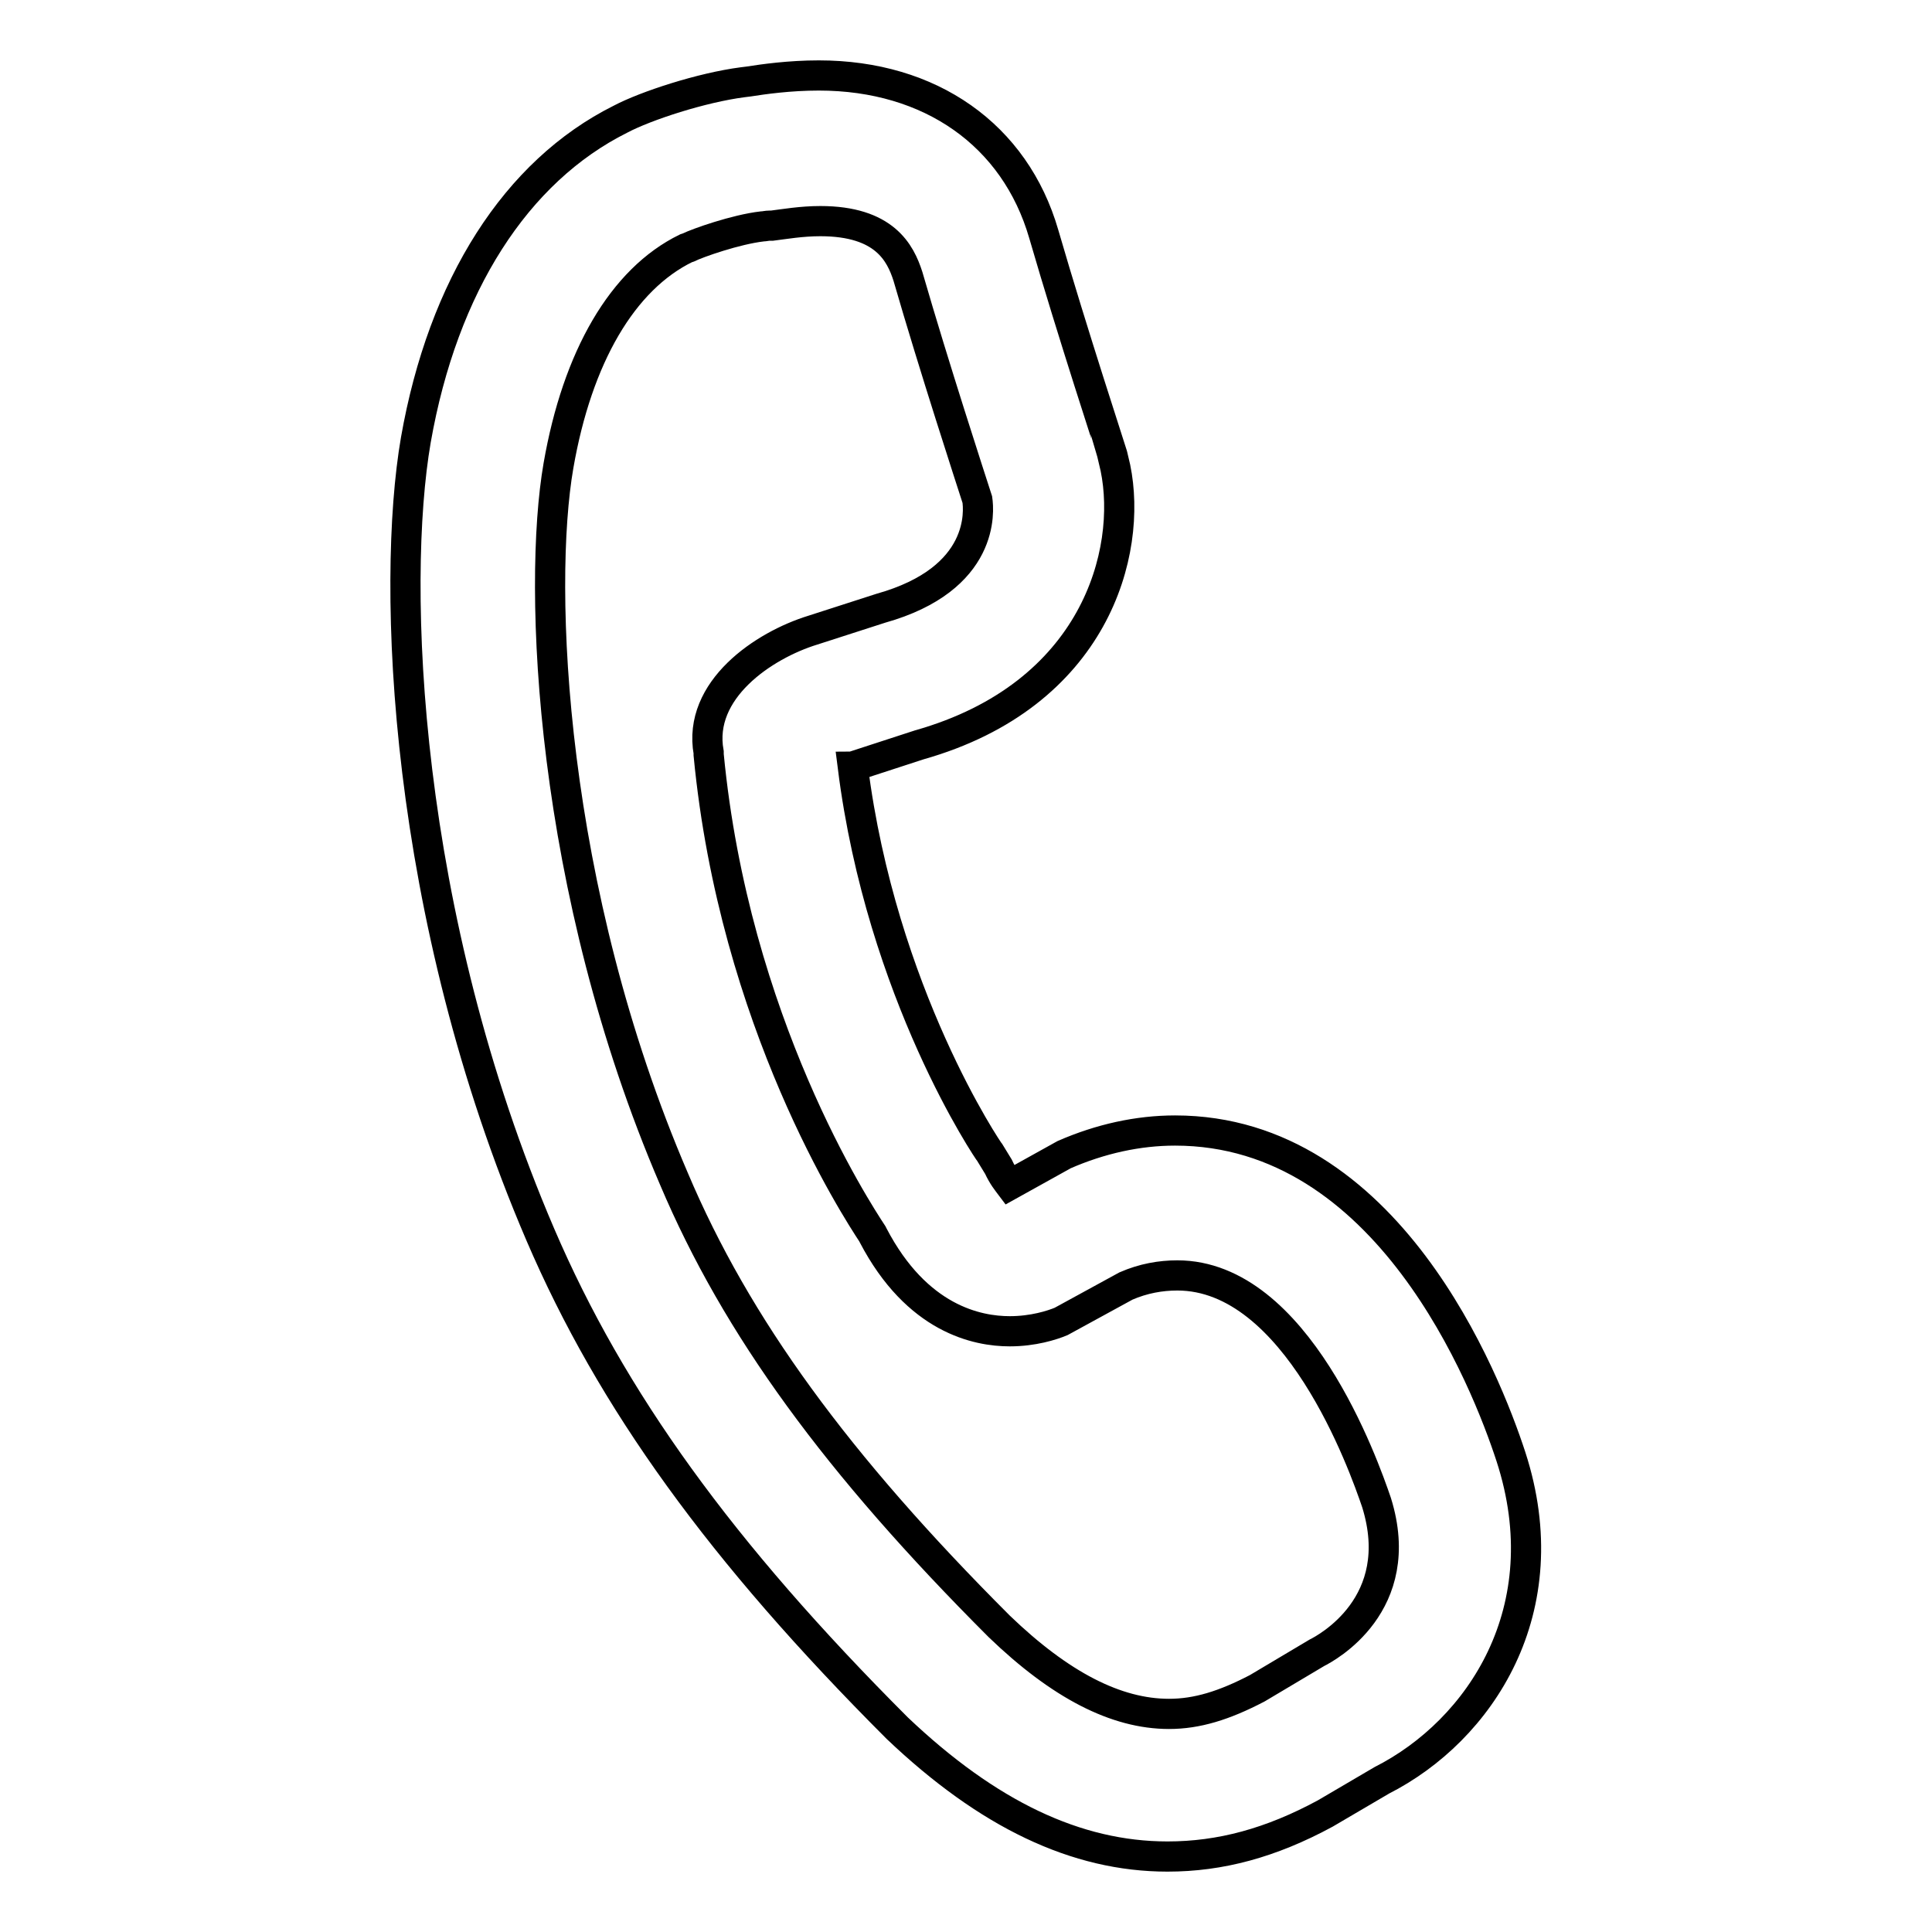
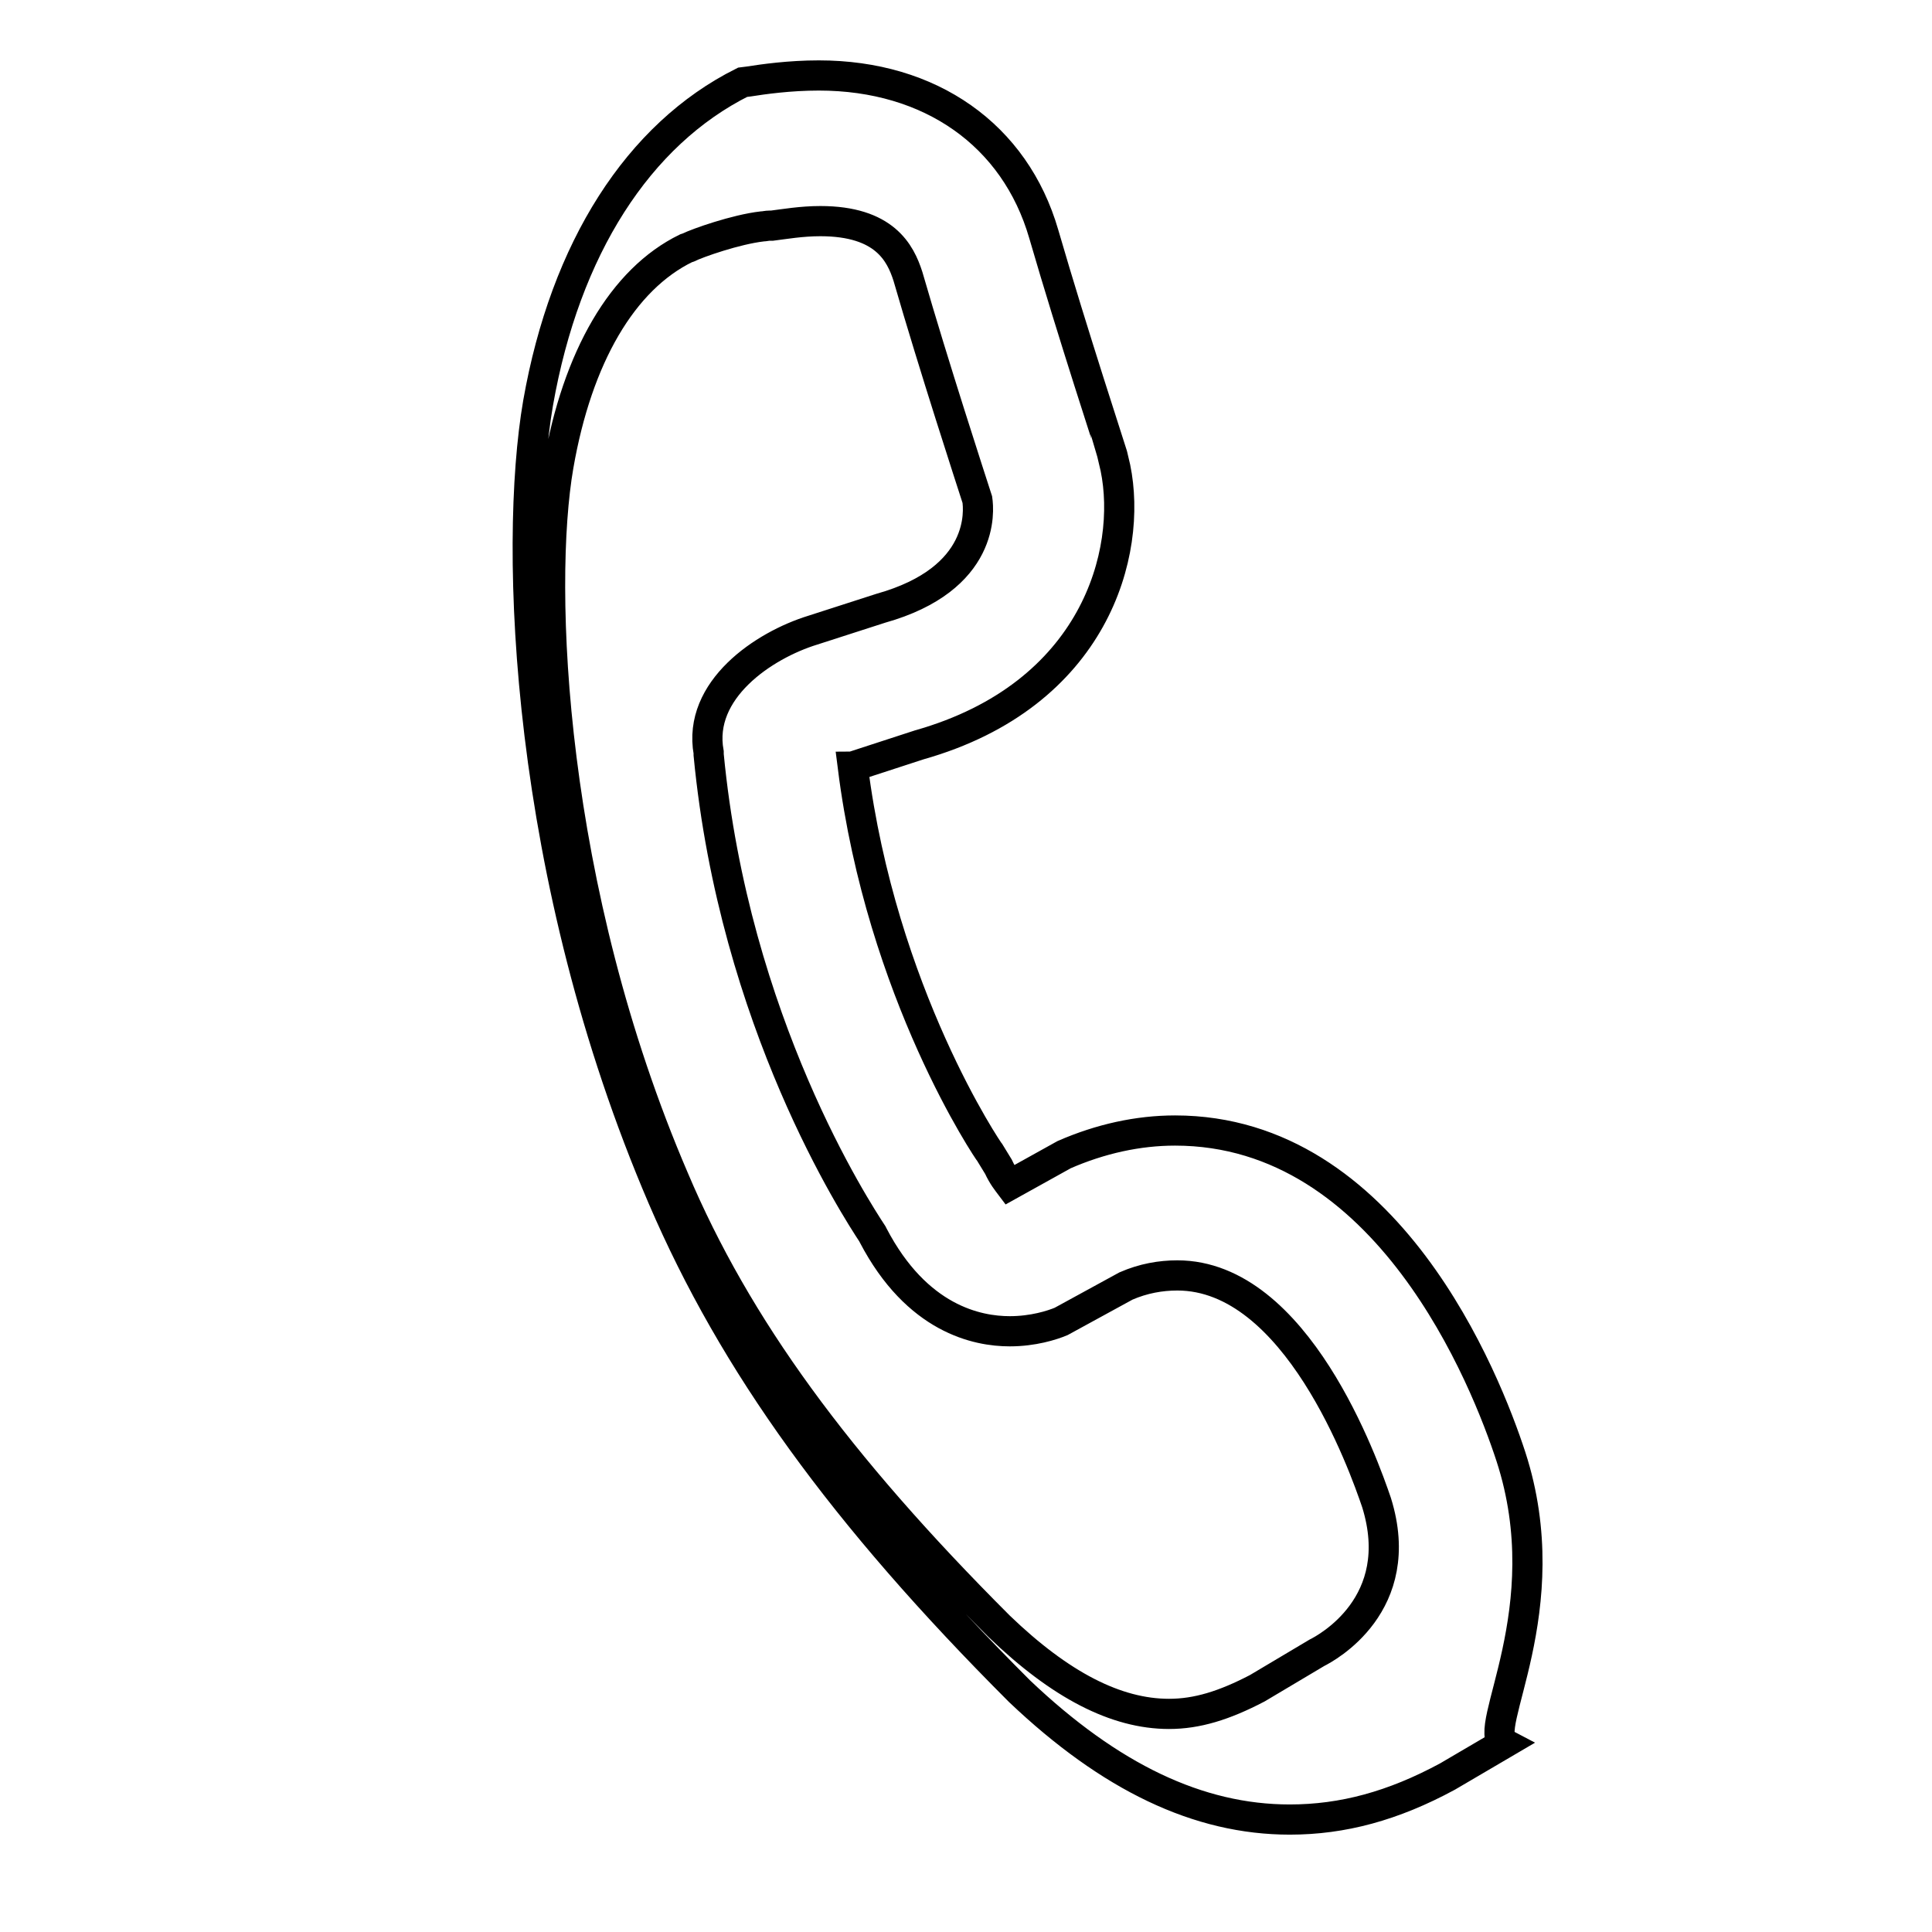
<svg xmlns="http://www.w3.org/2000/svg" version="1.1" x="0px" y="0px" viewBox="0 0 256 256" enable-background="new 0 0 256 256" xml:space="preserve">
  <g>
-     <path stroke-width="4" fill-opacity="0" stroke="#000000" d="M200.2,193c-3.3-10.1-16.3-43.2-44.5-43.2c-4.9,0-9.9,1.1-14.7,3.2l-7.2,4c-0.3-0.4-0.9-1.1-1.5-2.4 l-1.1-1.8c-0.2-0.2-14.4-21.1-18.2-51.2c0.1,0,0.1-0.1,0.2-0.1l8.6-2.8c23.3-6.6,28.3-25.5,26-36.7l-0.4-1.7 c0-0.1-5.3-16.2-9.1-29.3c-3.8-13.1-15-21-29.8-21c-3.9,0-7.4,0.5-9.3,0.8l-0.8,0.1C93,11.6,85.6,14,82.2,15.8 c-13.8,6.9-23.5,22-27.1,42.5c-3.3,19.1-1.7,62.9,16.5,105.3c9.4,21.9,23.9,42,47.3,65.4c12,11.4,23.7,17,35.8,17 c7,0,13.7-1.8,20.9-5.7l7.5-4.4C196.1,229.3,206.8,213.3,200.2,193L200.2,193z M174.5,219l-7.9,4.7c-4.4,2.3-8,3.4-11.7,3.4h0 c-7,0-14.4-3.8-22.5-11.6c-21.5-21.5-34.8-39.7-43.1-59.3c-16.5-38.4-18.1-78.4-15.3-94.5c2.5-14.4,8.5-24.7,16.9-28.8l0.3-0.1 c1.2-0.6,6.3-2.4,9.8-2.8c0.3,0,0.6-0.1,1-0.1l0.3,0c1.6-0.2,3.9-0.6,6.4-0.6c8.5,0,10.6,4.2,11.6,7.3c3.5,12.1,8.3,26.8,9.2,29.6 c0.2,1.4,1.1,10.5-12.8,14.4l-9,2.9c-6.5,2-15.3,7.9-13.8,16.2l0,0.3c3.4,35.5,19.6,60.3,21.7,63.5l0.1,0.2 c5.8,11.1,13.8,12.7,18.1,12.7c3.1,0,5.6-0.8,6.8-1.3l8.6-4.7c2.3-1,4.6-1.4,6.8-1.4c15.8,0,24.7,25.1,26.4,30.1 C186.6,212.6,175.7,218.4,174.5,219L174.5,219z" />
+     <path stroke-width="4" fill-opacity="0" stroke="#000000" d="M200.2,193c-3.3-10.1-16.3-43.2-44.5-43.2c-4.9,0-9.9,1.1-14.7,3.2l-7.2,4c-0.3-0.4-0.9-1.1-1.5-2.4 l-1.1-1.8c-0.2-0.2-14.4-21.1-18.2-51.2c0.1,0,0.1-0.1,0.2-0.1l8.6-2.8c23.3-6.6,28.3-25.5,26-36.7l-0.4-1.7 c0-0.1-5.3-16.2-9.1-29.3c-3.8-13.1-15-21-29.8-21c-3.9,0-7.4,0.5-9.3,0.8l-0.8,0.1c-13.8,6.9-23.5,22-27.1,42.5c-3.3,19.1-1.7,62.9,16.5,105.3c9.4,21.9,23.9,42,47.3,65.4c12,11.4,23.7,17,35.8,17 c7,0,13.7-1.8,20.9-5.7l7.5-4.4C196.1,229.3,206.8,213.3,200.2,193L200.2,193z M174.5,219l-7.9,4.7c-4.4,2.3-8,3.4-11.7,3.4h0 c-7,0-14.4-3.8-22.5-11.6c-21.5-21.5-34.8-39.7-43.1-59.3c-16.5-38.4-18.1-78.4-15.3-94.5c2.5-14.4,8.5-24.7,16.9-28.8l0.3-0.1 c1.2-0.6,6.3-2.4,9.8-2.8c0.3,0,0.6-0.1,1-0.1l0.3,0c1.6-0.2,3.9-0.6,6.4-0.6c8.5,0,10.6,4.2,11.6,7.3c3.5,12.1,8.3,26.8,9.2,29.6 c0.2,1.4,1.1,10.5-12.8,14.4l-9,2.9c-6.5,2-15.3,7.9-13.8,16.2l0,0.3c3.4,35.5,19.6,60.3,21.7,63.5l0.1,0.2 c5.8,11.1,13.8,12.7,18.1,12.7c3.1,0,5.6-0.8,6.8-1.3l8.6-4.7c2.3-1,4.6-1.4,6.8-1.4c15.8,0,24.7,25.1,26.4,30.1 C186.6,212.6,175.7,218.4,174.5,219L174.5,219z" />
  </g>
</svg>